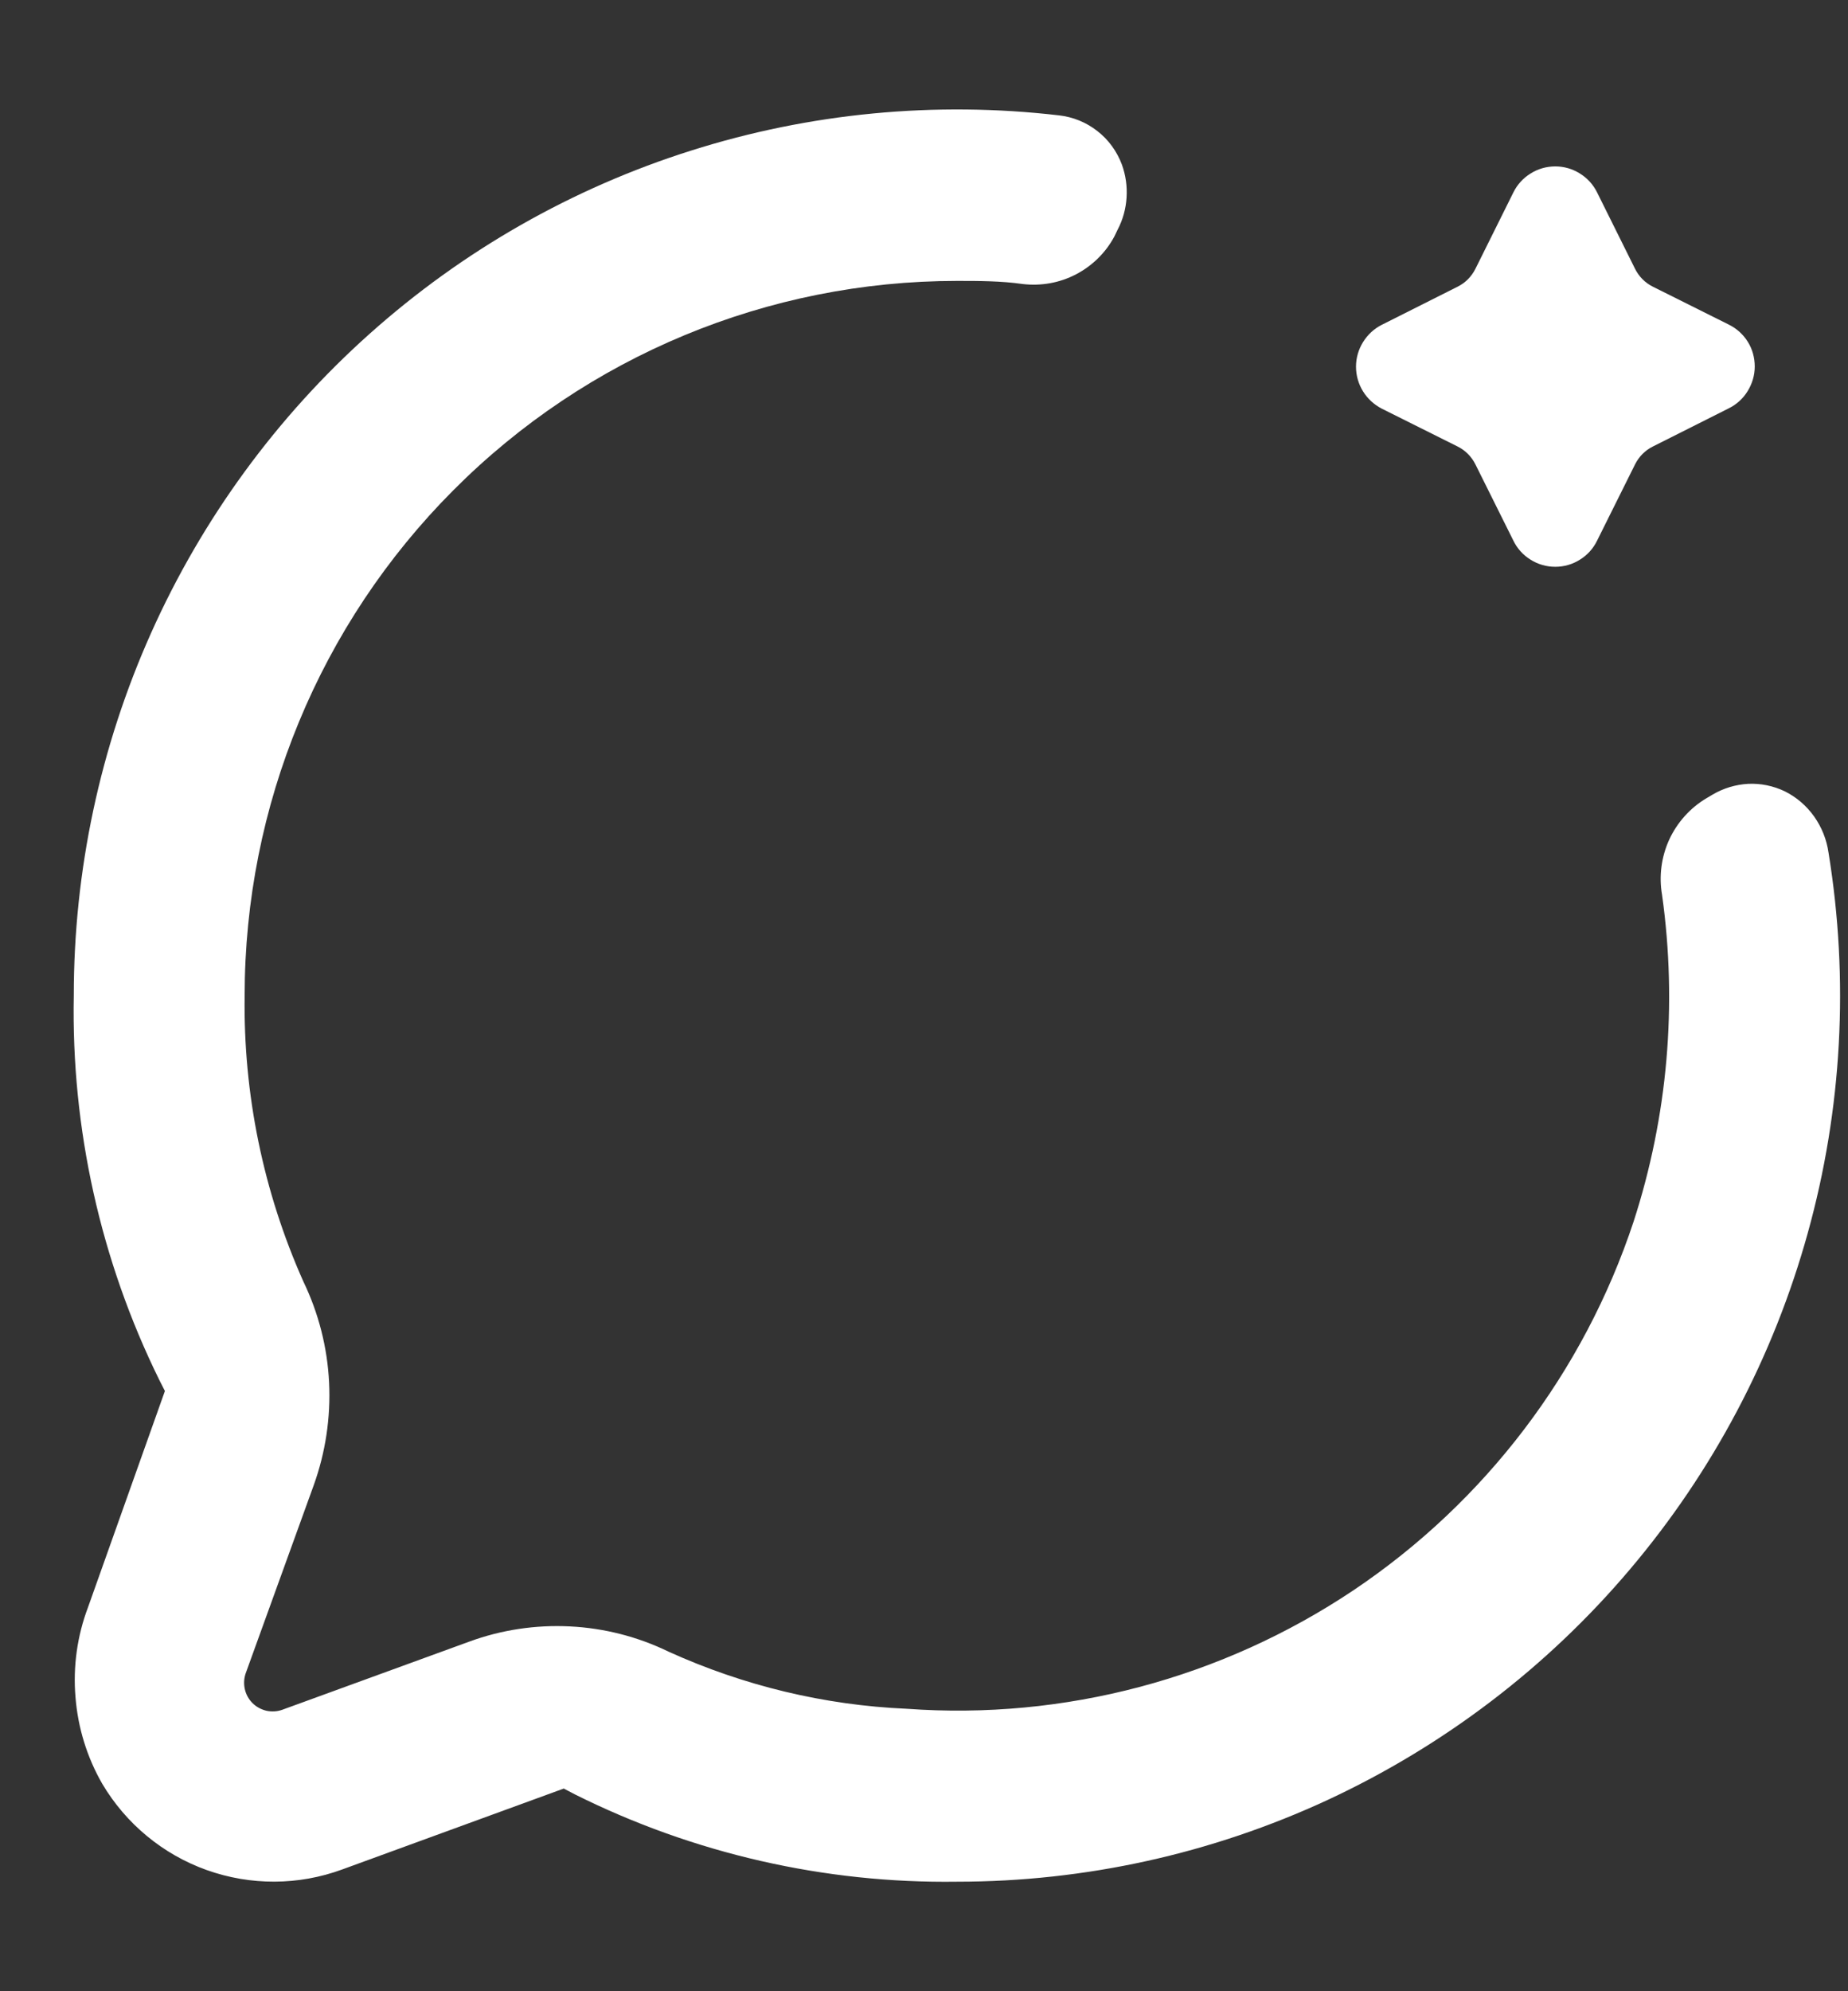
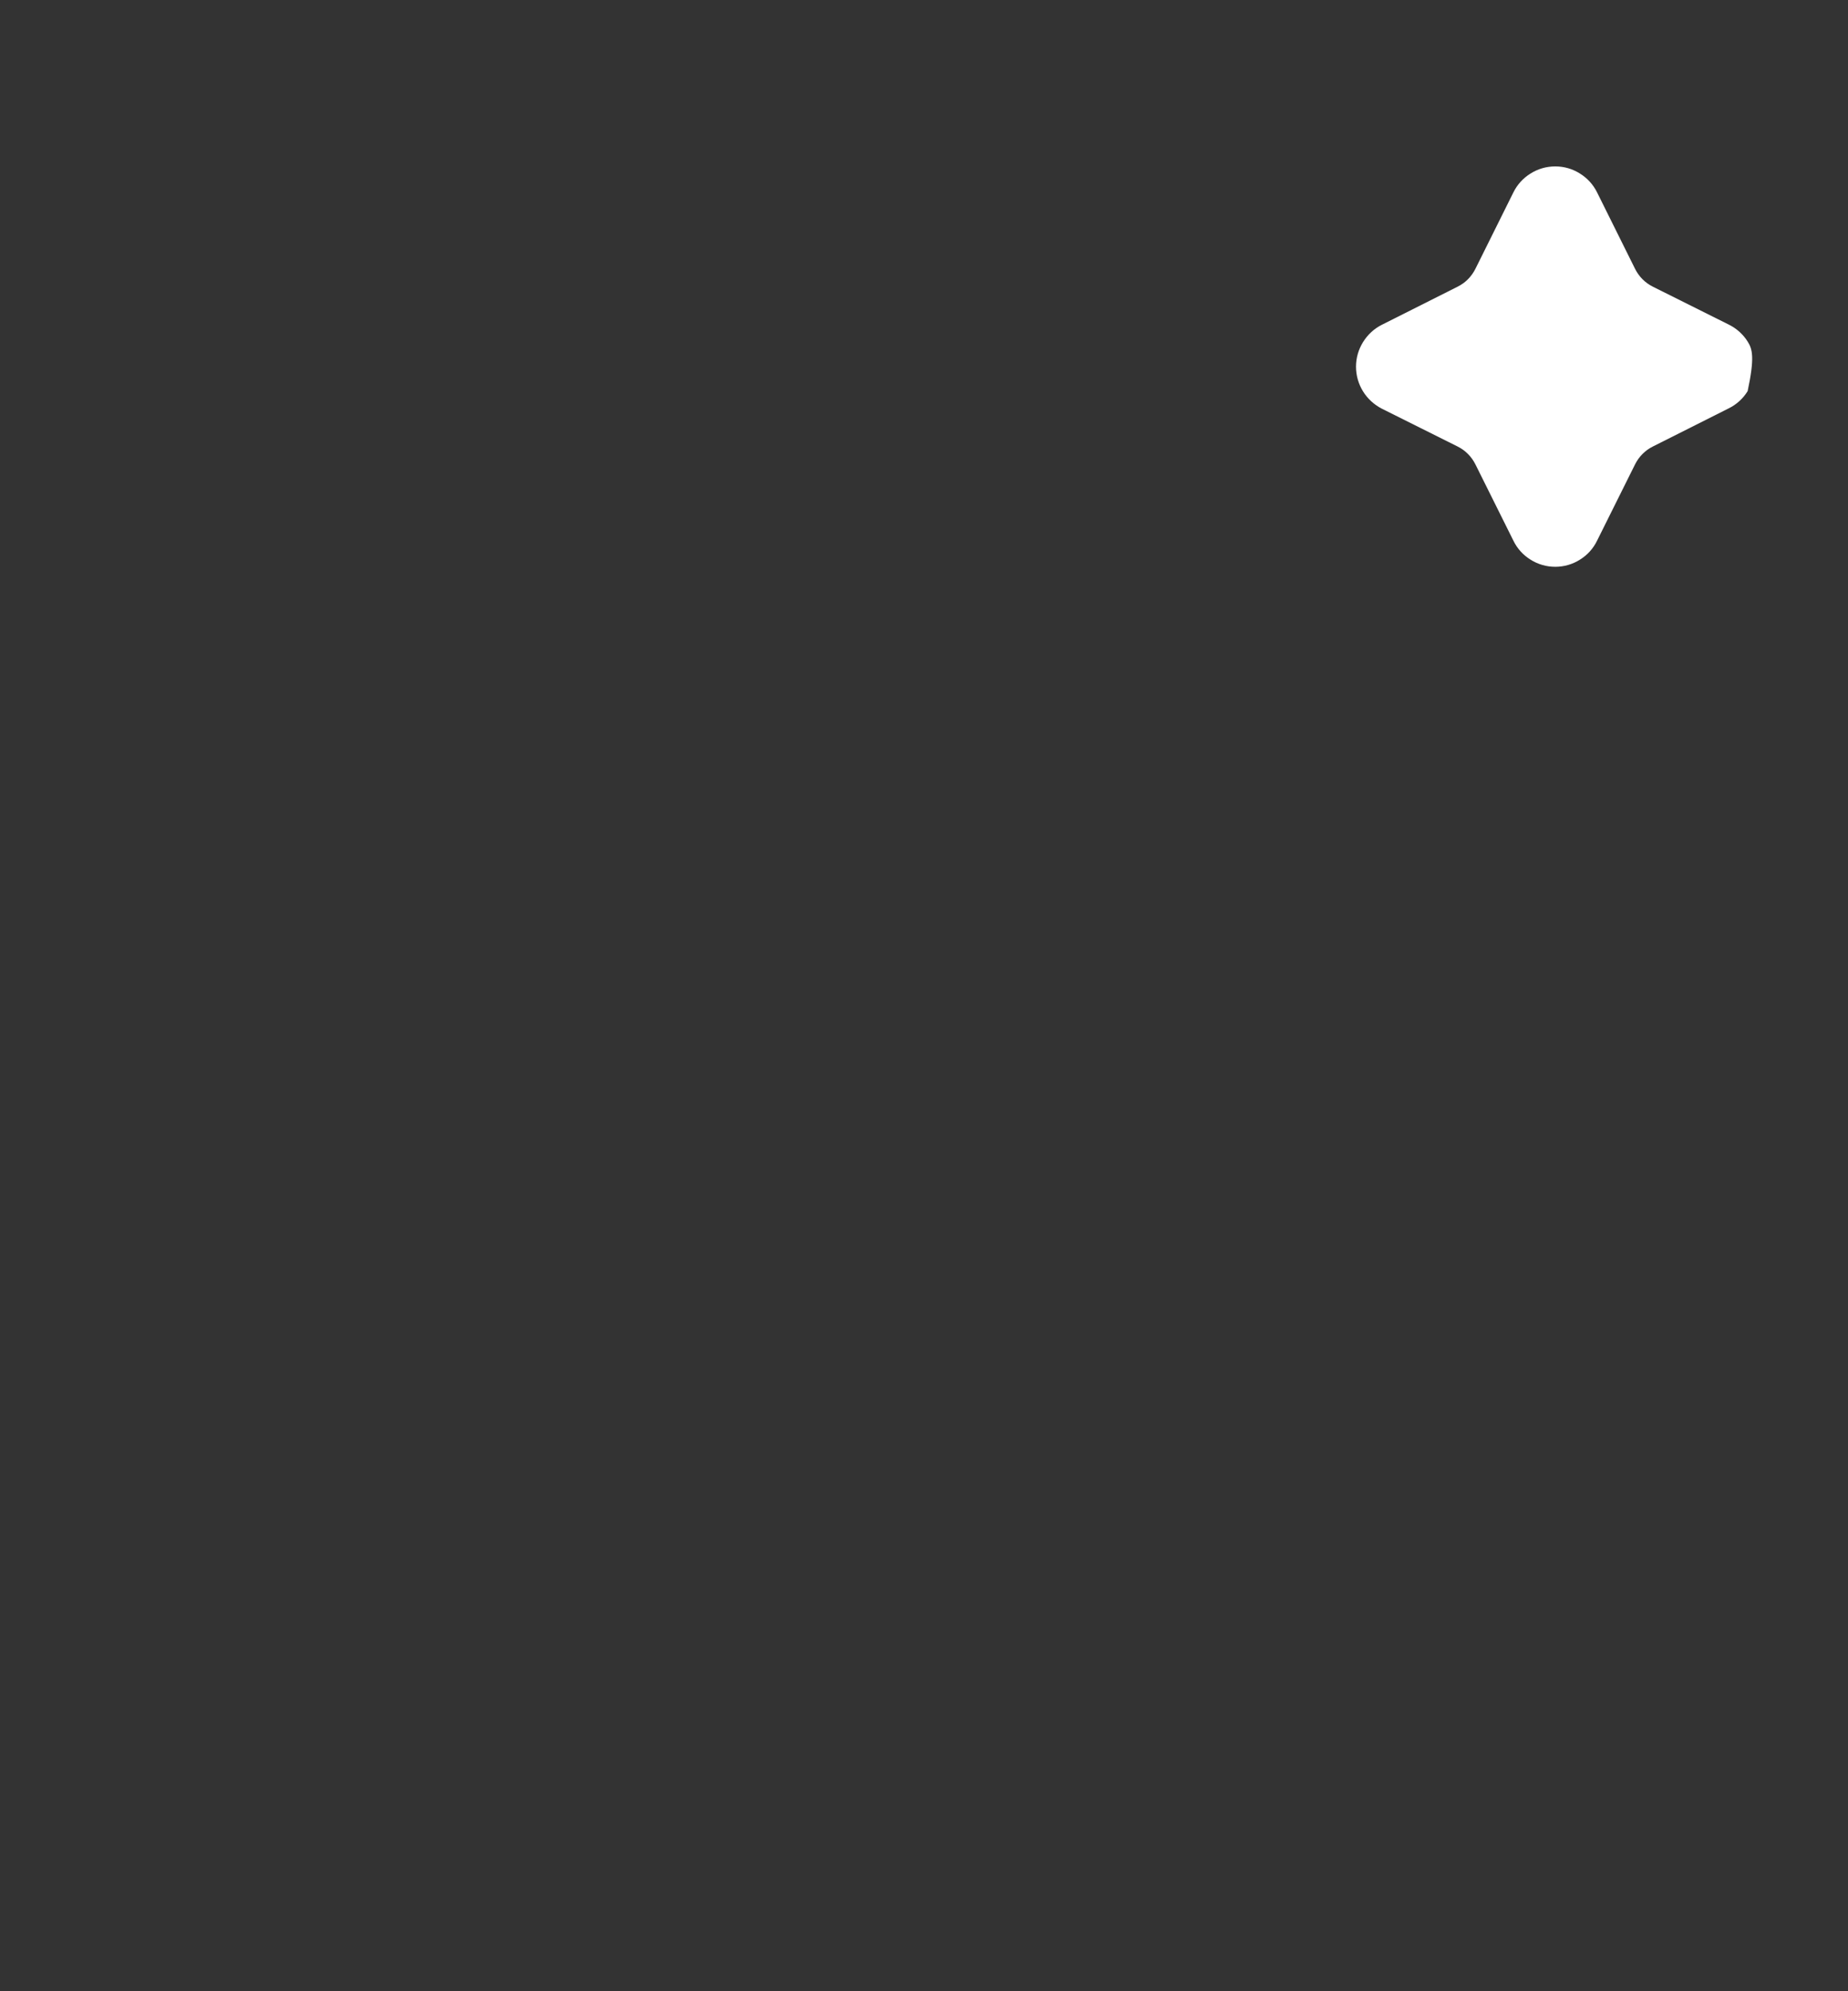
<svg xmlns="http://www.w3.org/2000/svg" width="13" height="14" viewBox="0 0 13 14" fill="none">
  <rect x="0" y="0" width="13" height="14" fill="#333333" stroke="none" />
-   <path d="M10.255 3.14C10.309 3.167 10.352 3.211 10.379 3.265L10.646 3.801C10.673 3.857 10.715 3.903 10.767 3.935C10.819 3.968 10.879 3.985 10.941 3.985C11.002 3.985 11.062 3.968 11.114 3.935C11.166 3.903 11.208 3.857 11.235 3.801L11.502 3.265C11.529 3.211 11.572 3.167 11.626 3.14L12.161 2.871C12.216 2.844 12.262 2.802 12.294 2.75C12.326 2.698 12.344 2.639 12.344 2.577C12.344 2.516 12.328 2.455 12.295 2.403C12.263 2.351 12.216 2.309 12.161 2.282L11.626 2.015C11.572 1.988 11.529 1.944 11.502 1.89L11.235 1.353C11.208 1.298 11.166 1.252 11.114 1.22C11.062 1.187 11.002 1.17 10.941 1.17C10.879 1.17 10.819 1.187 10.767 1.22C10.715 1.252 10.673 1.298 10.646 1.353L10.379 1.89C10.352 1.944 10.309 1.988 10.255 2.015L9.72 2.284C9.666 2.311 9.62 2.354 9.588 2.406C9.556 2.458 9.539 2.517 9.539 2.578C9.539 2.64 9.556 2.699 9.588 2.751C9.62 2.803 9.666 2.845 9.72 2.873L10.255 3.14Z" fill="white" />
-   <path d="M12.554 5.563C12.474 5.525 12.386 5.507 12.298 5.511C12.209 5.516 12.123 5.542 12.047 5.587L12.003 5.613C11.889 5.681 11.798 5.783 11.742 5.904C11.687 6.025 11.669 6.161 11.692 6.292C11.8 7.063 11.732 7.848 11.492 8.588C11.141 9.648 10.447 10.56 9.521 11.181C8.594 11.801 7.488 12.095 6.377 12.014C5.799 11.989 5.231 11.852 4.704 11.613C4.486 11.507 4.25 11.447 4.009 11.435C3.768 11.423 3.527 11.459 3.301 11.542L1.986 12.021C1.95 12.034 1.911 12.036 1.874 12.028C1.837 12.019 1.803 12.001 1.776 11.974C1.749 11.947 1.73 11.912 1.722 11.875C1.714 11.838 1.716 11.799 1.729 11.763L2.206 10.445C2.29 10.213 2.327 9.966 2.315 9.72C2.303 9.473 2.241 9.232 2.134 9.01C1.852 8.378 1.711 7.692 1.721 7C1.721 5.667 2.249 4.389 3.189 3.447C4.128 2.504 5.403 1.975 6.732 1.975C6.886 1.975 7.041 1.975 7.195 1.997C7.324 2.012 7.454 1.989 7.569 1.929C7.684 1.869 7.779 1.776 7.84 1.661L7.862 1.615C7.899 1.545 7.92 1.468 7.925 1.389C7.93 1.31 7.919 1.231 7.892 1.157C7.857 1.064 7.798 0.982 7.719 0.921C7.641 0.86 7.548 0.822 7.449 0.811C6.579 0.71 5.697 0.794 4.861 1.059C4.025 1.323 3.255 1.762 2.6 2.347C1.946 2.931 1.422 3.648 1.063 4.45C0.704 5.252 0.519 6.121 0.519 7C0.501 7.935 0.707 8.862 1.12 9.701L1.16 9.78L0.619 11.301C0.543 11.502 0.513 11.718 0.531 11.932C0.548 12.147 0.612 12.355 0.719 12.541C0.886 12.823 1.146 13.038 1.454 13.148C1.763 13.258 2.099 13.257 2.407 13.144L3.966 12.575L4.044 12.616C4.878 13.032 5.8 13.243 6.732 13.23C7.633 13.23 8.522 13.034 9.34 12.655C10.157 12.275 10.883 11.723 11.466 11.034C12.049 10.346 12.476 9.539 12.717 8.669C12.959 7.799 13.008 6.886 12.863 5.995C12.85 5.903 12.815 5.816 12.762 5.741C12.708 5.665 12.637 5.604 12.554 5.563Z" fill="white" />
+   <path d="M10.255 3.14C10.309 3.167 10.352 3.211 10.379 3.265L10.646 3.801C10.673 3.857 10.715 3.903 10.767 3.935C10.819 3.968 10.879 3.985 10.941 3.985C11.002 3.985 11.062 3.968 11.114 3.935C11.166 3.903 11.208 3.857 11.235 3.801L11.502 3.265C11.529 3.211 11.572 3.167 11.626 3.14L12.161 2.871C12.216 2.844 12.262 2.802 12.294 2.75C12.344 2.516 12.328 2.455 12.295 2.403C12.263 2.351 12.216 2.309 12.161 2.282L11.626 2.015C11.572 1.988 11.529 1.944 11.502 1.89L11.235 1.353C11.208 1.298 11.166 1.252 11.114 1.22C11.062 1.187 11.002 1.17 10.941 1.17C10.879 1.17 10.819 1.187 10.767 1.22C10.715 1.252 10.673 1.298 10.646 1.353L10.379 1.89C10.352 1.944 10.309 1.988 10.255 2.015L9.72 2.284C9.666 2.311 9.62 2.354 9.588 2.406C9.556 2.458 9.539 2.517 9.539 2.578C9.539 2.64 9.556 2.699 9.588 2.751C9.62 2.803 9.666 2.845 9.72 2.873L10.255 3.14Z" fill="white" />
</svg>